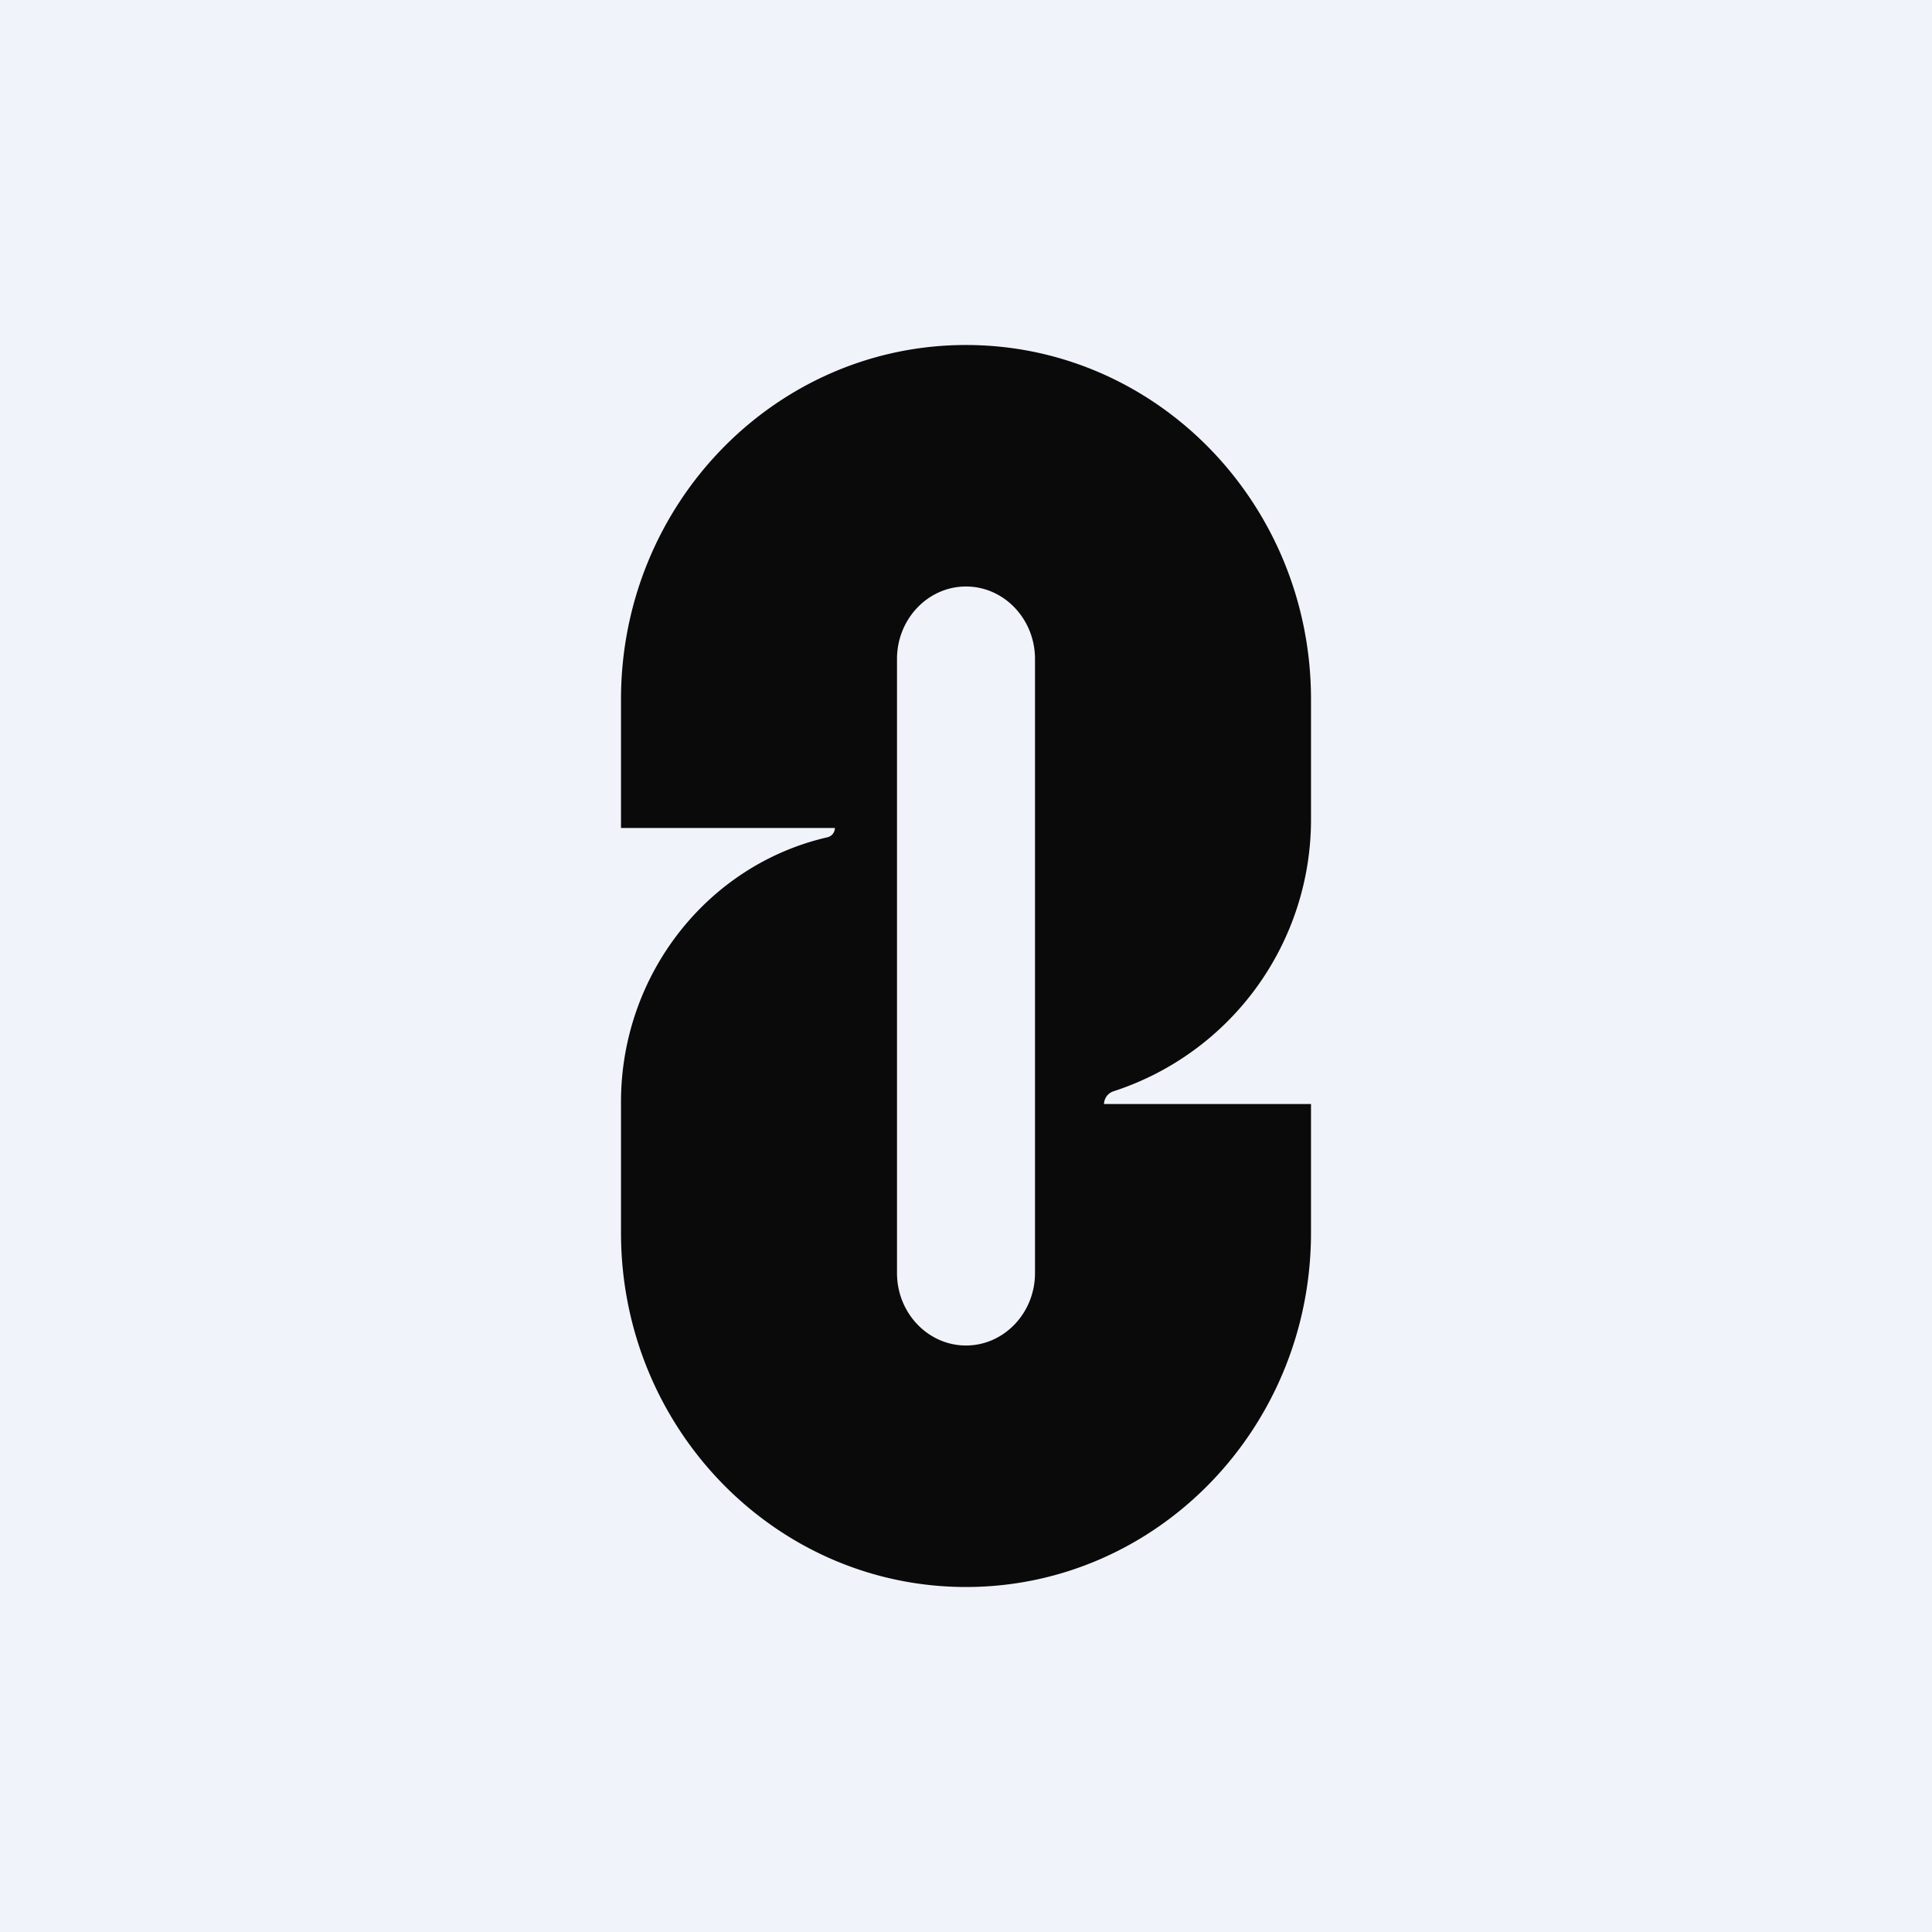
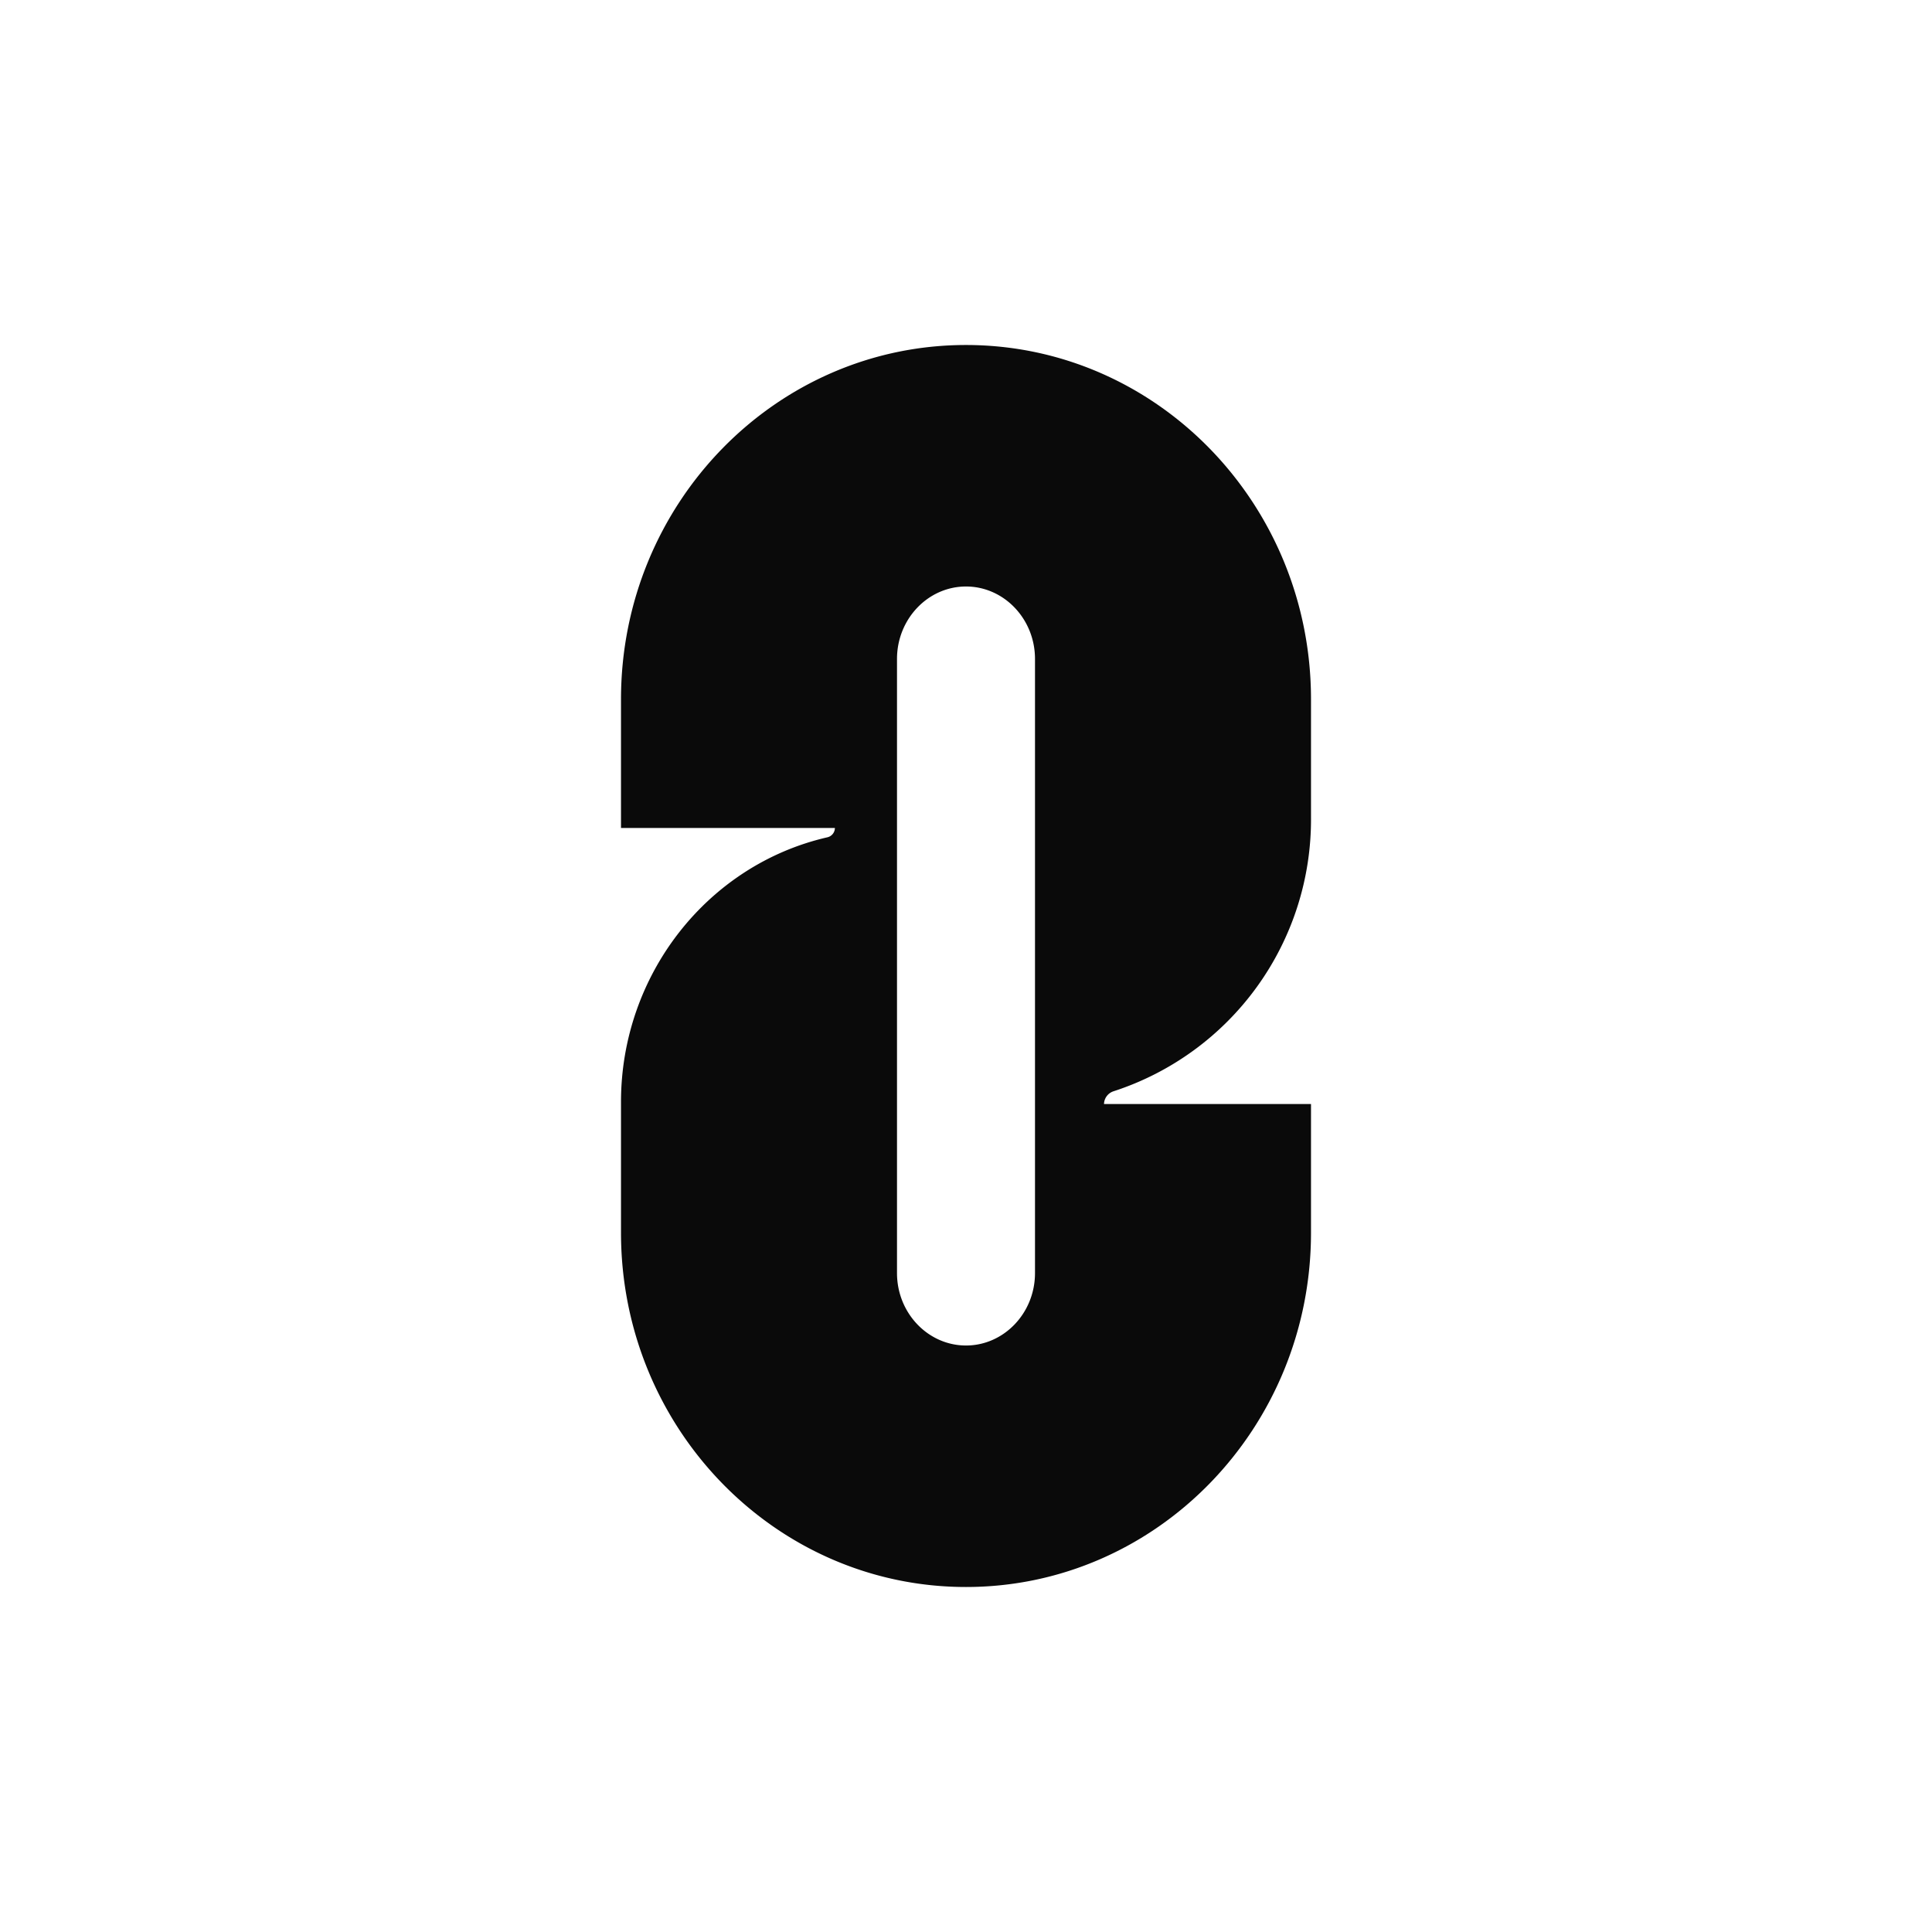
<svg xmlns="http://www.w3.org/2000/svg" width="56" height="56" viewBox="0 0 56 56">
-   <path fill="#F0F3FA" d="M0 0h56v56H0z" />
  <path d="M23.98 24.27a.28.28 0 0 0 .22-.27H18v-3.73C18 14.6 22.48 10 28 10s10 4.6 10 10.27v3.42a8.28 8.28 0 0 1-5.72 7.94.4.4 0 0 0-.28.37h6v3.73C38 41.4 33.52 46 28 46s-10-4.6-10-10.27v-3.79c0-3.68 2.5-6.87 5.98-7.67ZM28 17c-1.1 0-2 .94-2 2.1v17.8c0 1.16.9 2.1 2 2.1s2-.94 2-2.1V19.1c0-1.16-.9-2.1-2-2.1Z" fill="#0A0A0A" />
</svg>